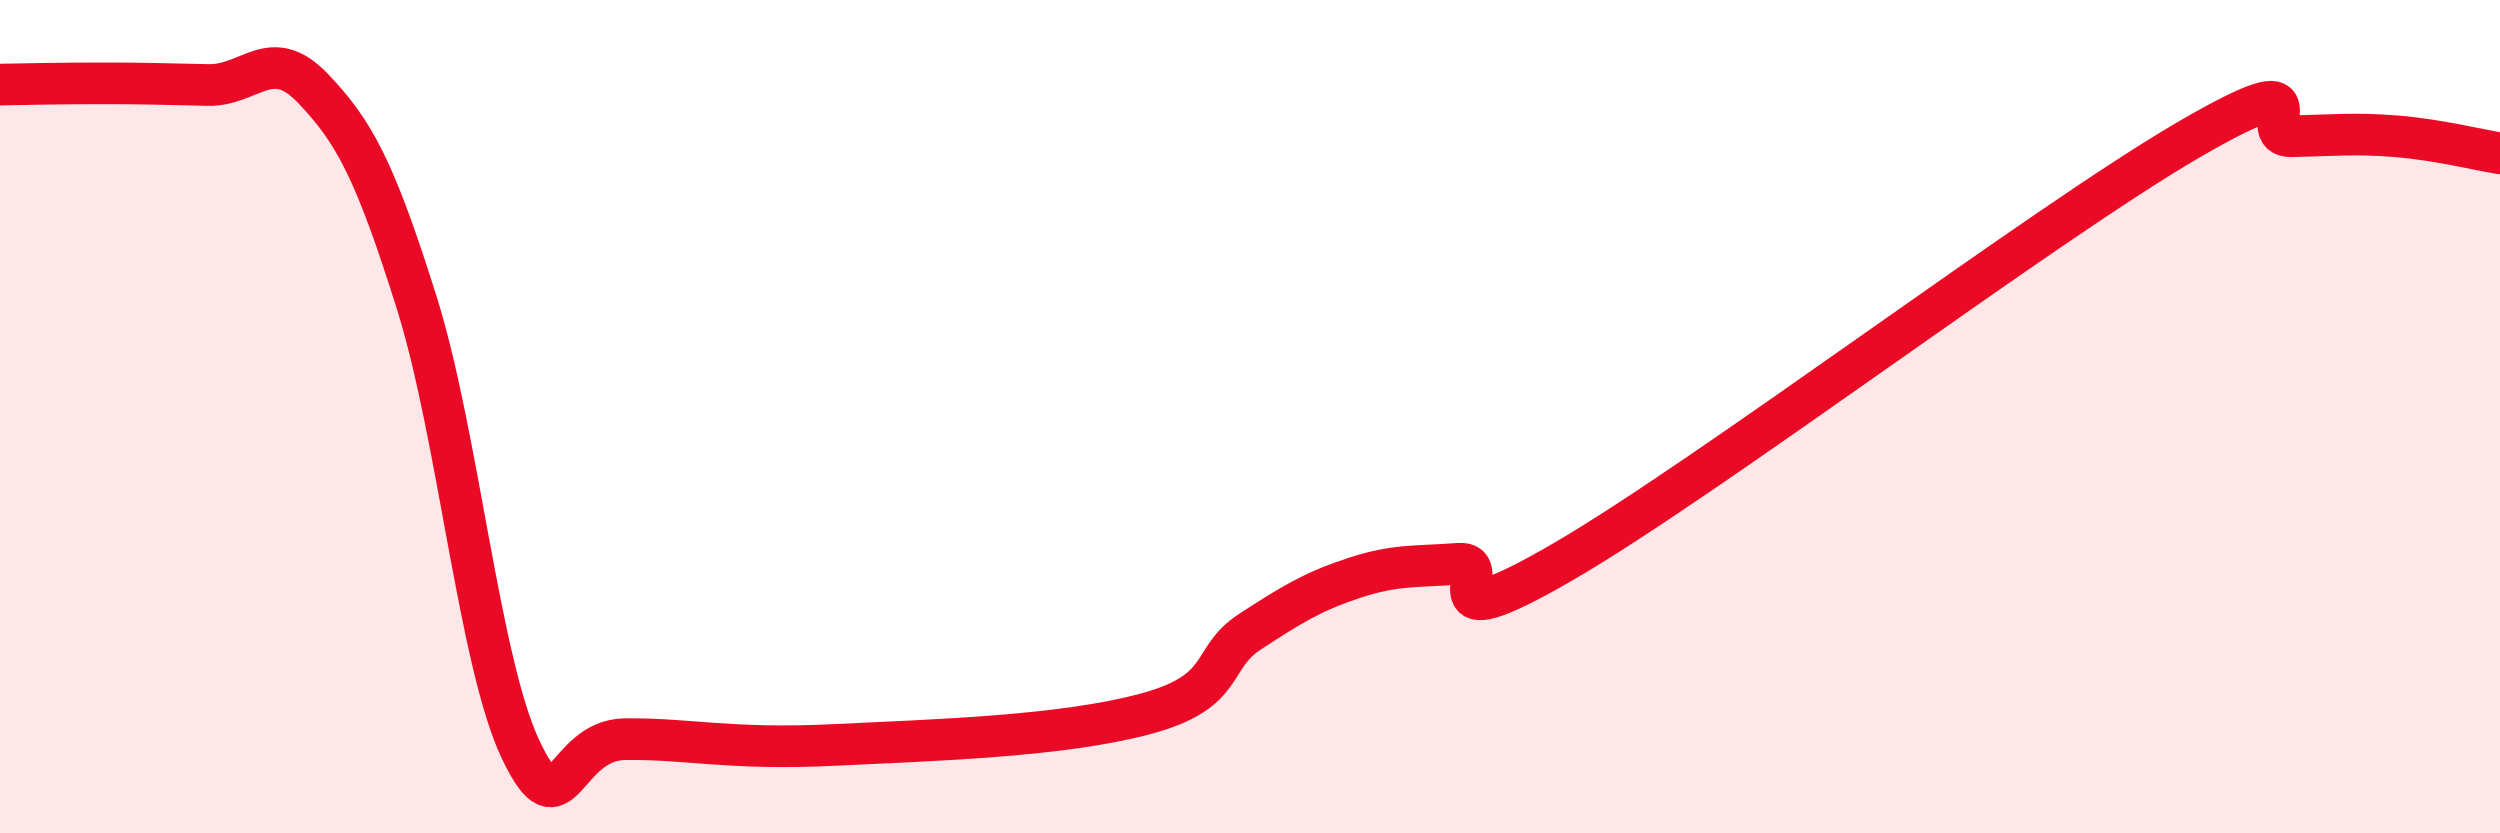
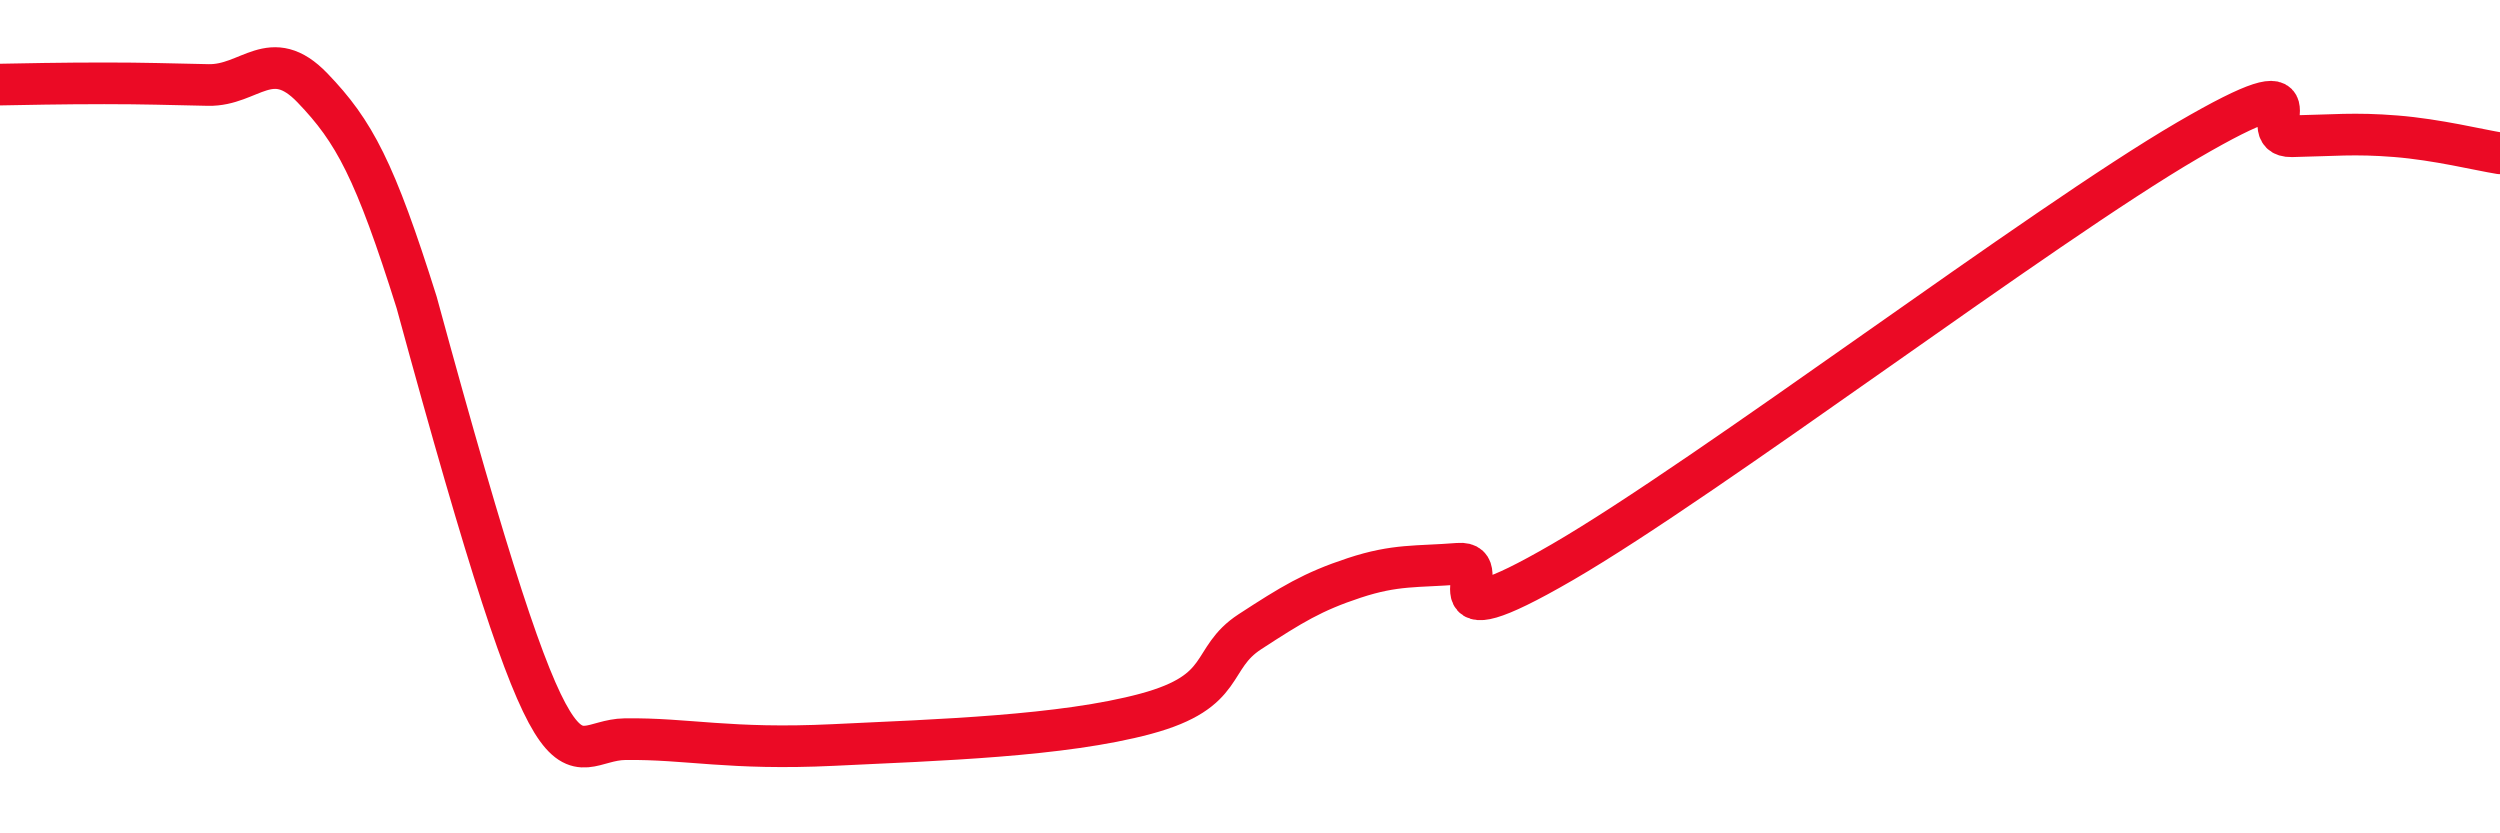
<svg xmlns="http://www.w3.org/2000/svg" width="60" height="20" viewBox="0 0 60 20">
-   <path d="M 0,2.03 C 0.5,2.02 1.5,2 2.5,2 C 3.5,2 4,2.02 5,2.04 C 6,2.06 6.5,1.07 7.5,2.11 C 8.5,3.15 9,4.08 10,7.26 C 11,10.44 11.5,15.9 12.5,18 C 13.5,20.1 13.5,17.76 15,17.74 C 16.5,17.72 17.5,18 20,17.88 C 22.5,17.76 25.5,17.67 27.5,17.13 C 29.5,16.59 29,15.81 30,15.16 C 31,14.51 31.5,14.2 32.5,13.87 C 33.5,13.54 34,13.61 35,13.53 C 36,13.45 34,15.52 37.5,13.49 C 41,11.46 49,5.41 52.5,3.37 C 56,1.33 54,3.29 55,3.27 C 56,3.25 56.5,3.19 57.5,3.27 C 58.5,3.35 59.5,3.6 60,3.68L60 20L0 20Z" fill="#EB0A25" opacity="0.1" stroke-linecap="round" stroke-linejoin="round" />
-   <path d="M 0,2.03 C 0.5,2.02 1.5,2 2.5,2 C 3.5,2 4,2.02 5,2.04 C 6,2.06 6.5,1.07 7.5,2.11 C 8.5,3.15 9,4.08 10,7.26 C 11,10.44 11.5,15.9 12.5,18 C 13.5,20.1 13.5,17.76 15,17.74 C 16.5,17.72 17.5,18 20,17.88 C 22.5,17.76 25.5,17.67 27.5,17.13 C 29.5,16.59 29,15.81 30,15.16 C 31,14.51 31.5,14.2 32.5,13.87 C 33.5,13.54 34,13.61 35,13.53 C 36,13.45 34,15.52 37.5,13.49 C 41,11.46 49,5.41 52.5,3.37 C 56,1.33 54,3.29 55,3.27 C 56,3.25 56.5,3.19 57.5,3.27 C 58.5,3.35 59.5,3.6 60,3.68" stroke="#EB0A25" stroke-width="1" fill="none" stroke-linecap="round" stroke-linejoin="round" />
+   <path d="M 0,2.03 C 0.5,2.02 1.5,2 2.5,2 C 3.5,2 4,2.02 5,2.04 C 6,2.06 6.5,1.07 7.5,2.11 C 8.5,3.15 9,4.08 10,7.26 C 13.5,20.1 13.5,17.76 15,17.74 C 16.5,17.72 17.5,18 20,17.88 C 22.5,17.76 25.5,17.67 27.5,17.13 C 29.5,16.59 29,15.81 30,15.16 C 31,14.51 31.5,14.2 32.5,13.87 C 33.5,13.54 34,13.61 35,13.53 C 36,13.45 34,15.52 37.5,13.49 C 41,11.46 49,5.41 52.5,3.37 C 56,1.33 54,3.29 55,3.27 C 56,3.25 56.5,3.19 57.5,3.27 C 58.5,3.35 59.5,3.6 60,3.68" stroke="#EB0A25" stroke-width="1" fill="none" stroke-linecap="round" stroke-linejoin="round" />
</svg>